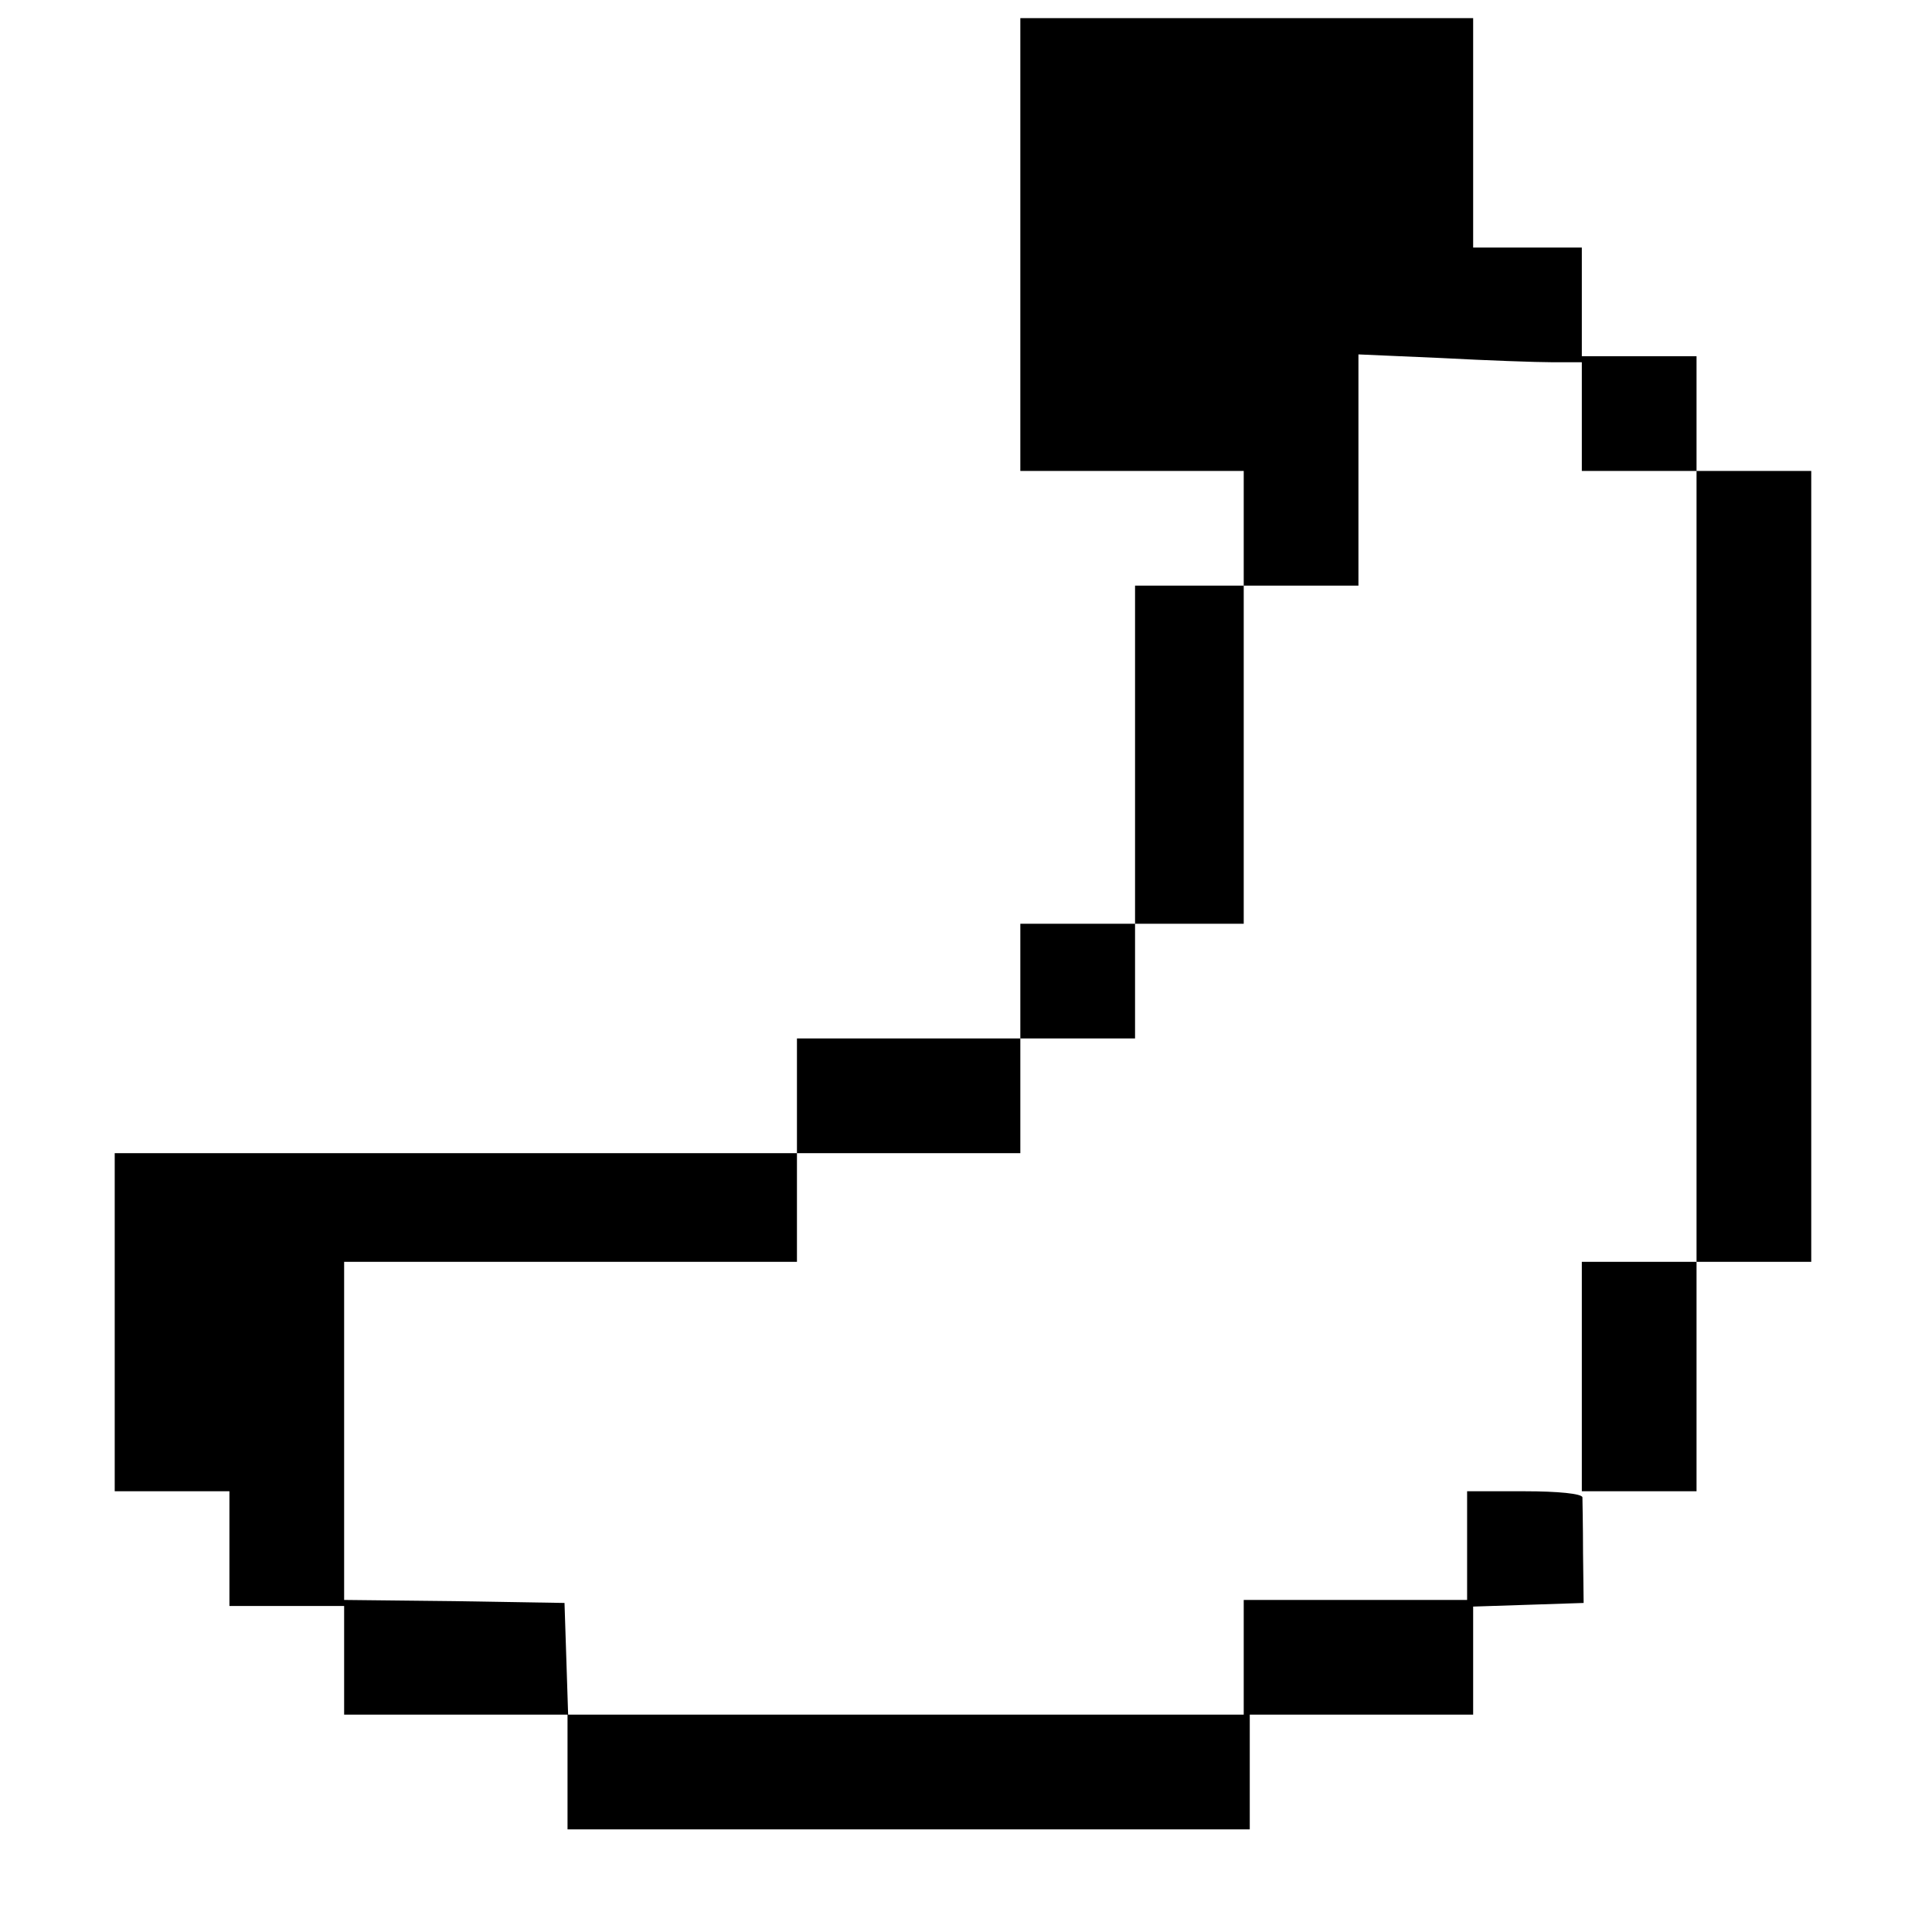
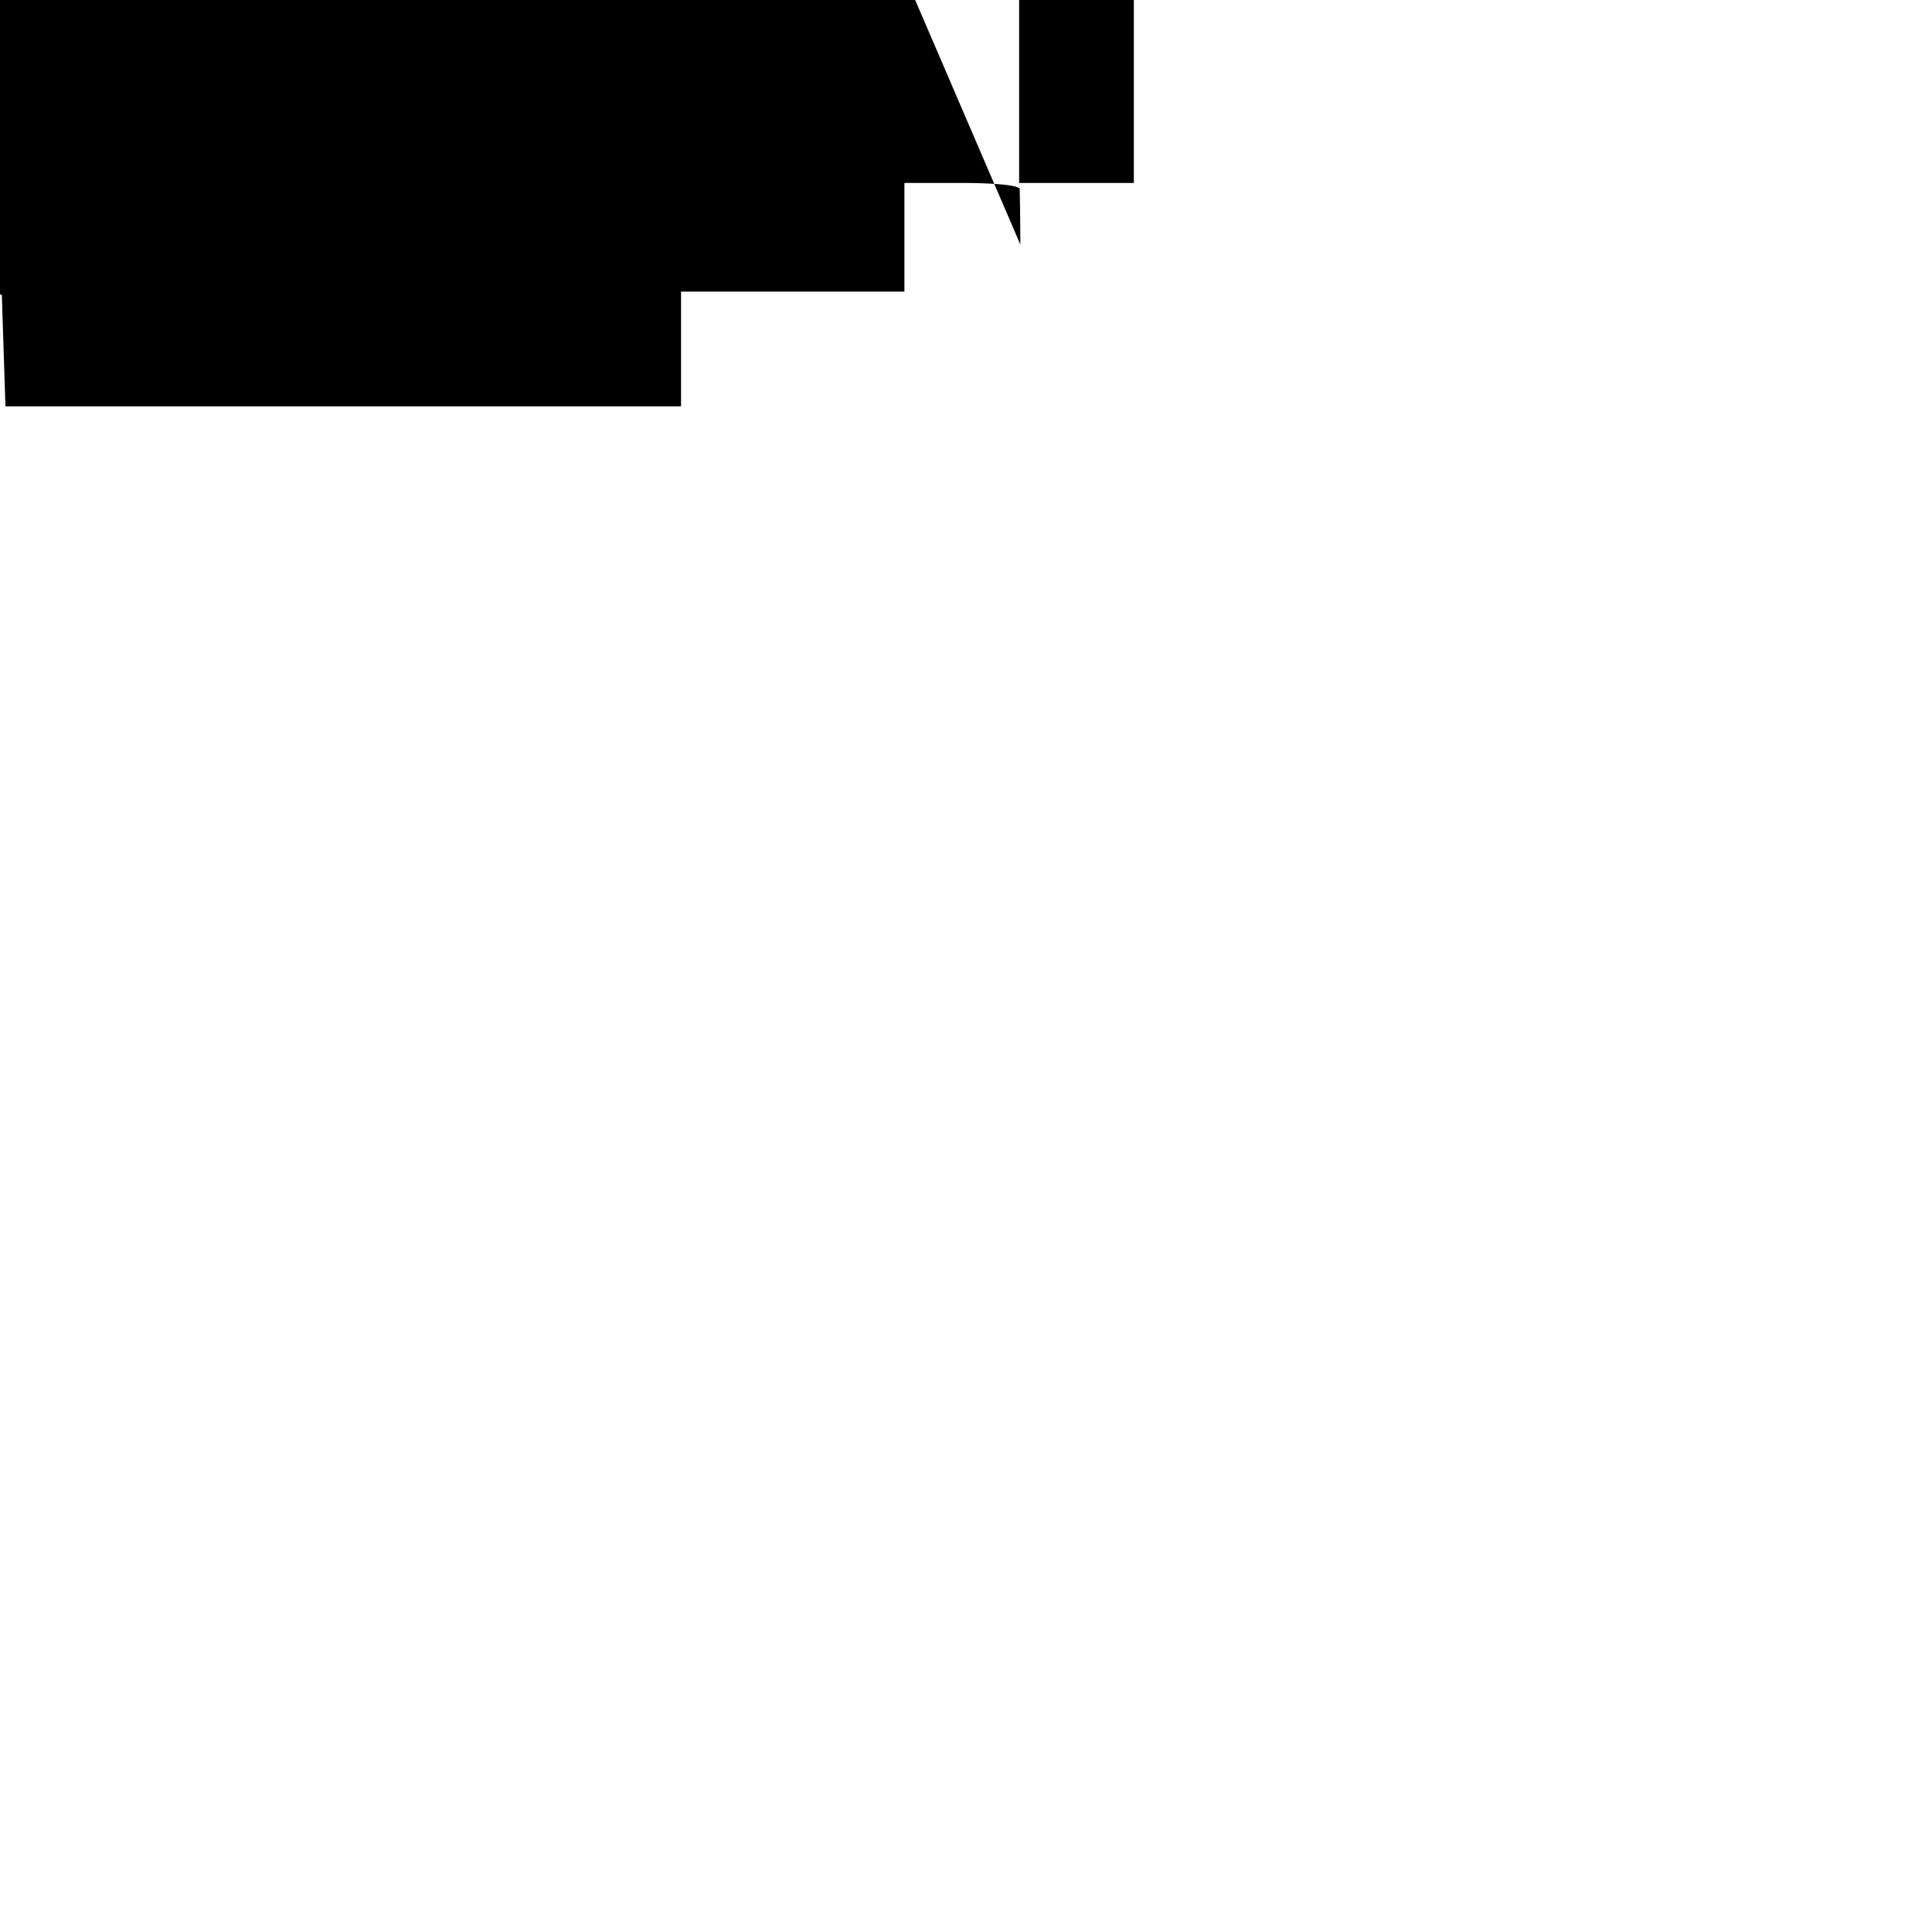
<svg xmlns="http://www.w3.org/2000/svg" version="1.0" width="320pt" height="320pt" viewBox="0 0 320 320" preserveAspectRatio="xMidYMid meet">
  <g transform="translate(0,320) scale(0.1,-0.1)" fill="#000000" stroke="none">
-     <path d="M1690 2795 l0 -375 185 0 185 0 0 -95 0 -95 -90 0 -90 0 0 -280 0 -280 -95 0 -95 0 0 -95 0 -95 -185 0 -185 0 0 -95 0 -95 -565 0 -565 0 0 -280 0 -280 95 0 95 0 0 -95 0 -95 95 0 95 0 0 -90 0 -90 185 0 185 0 0 -95 0 -95 565 0 565 0 0 95 0 95 185 0 185 0 0 90 0 89 92 3 91 3 -1 83 c0 45 -1 87 -1 92 -1 6 -40 10 -96 10 l-95 0 0 -90 0 -90 -185 0 -185 0 0 -95 0 -95 -560 0 -559 0 -3 93 -3 92 -182 3 -183 2 0 280 0 280 375 0 375 0 0 90 0 90 185 0 185 0 0 95 0 95 95 0 95 0 0 95 0 95 90 0 90 0 0 280 0 280 95 0 95 0 0 192 0 191 137 -6 c75 -4 158 -7 185 -7 l48 0 0 -90 0 -90 95 0 95 0 0 -655 0 -655 -95 0 -95 0 0 -190 0 -190 95 0 95 0 0 190 0 190 95 0 95 0 0 655 0 655 -95 0 -95 0 0 95 0 95 -95 0 -95 0 0 90 0 90 -90 0 -90 0 0 190 0 190 -375 0 -375 0 0 -375z" />
+     <path d="M1690 2795 c0 45 -1 87 -1 92 -1 6 -40 10 -96 10 l-95 0 0 -90 0 -90 -185 0 -185 0 0 -95 0 -95 -560 0 -559 0 -3 93 -3 92 -182 3 -183 2 0 280 0 280 375 0 375 0 0 90 0 90 185 0 185 0 0 95 0 95 95 0 95 0 0 95 0 95 90 0 90 0 0 280 0 280 95 0 95 0 0 192 0 191 137 -6 c75 -4 158 -7 185 -7 l48 0 0 -90 0 -90 95 0 95 0 0 -655 0 -655 -95 0 -95 0 0 -190 0 -190 95 0 95 0 0 190 0 190 95 0 95 0 0 655 0 655 -95 0 -95 0 0 95 0 95 -95 0 -95 0 0 90 0 90 -90 0 -90 0 0 190 0 190 -375 0 -375 0 0 -375z" />
  </g>
</svg>